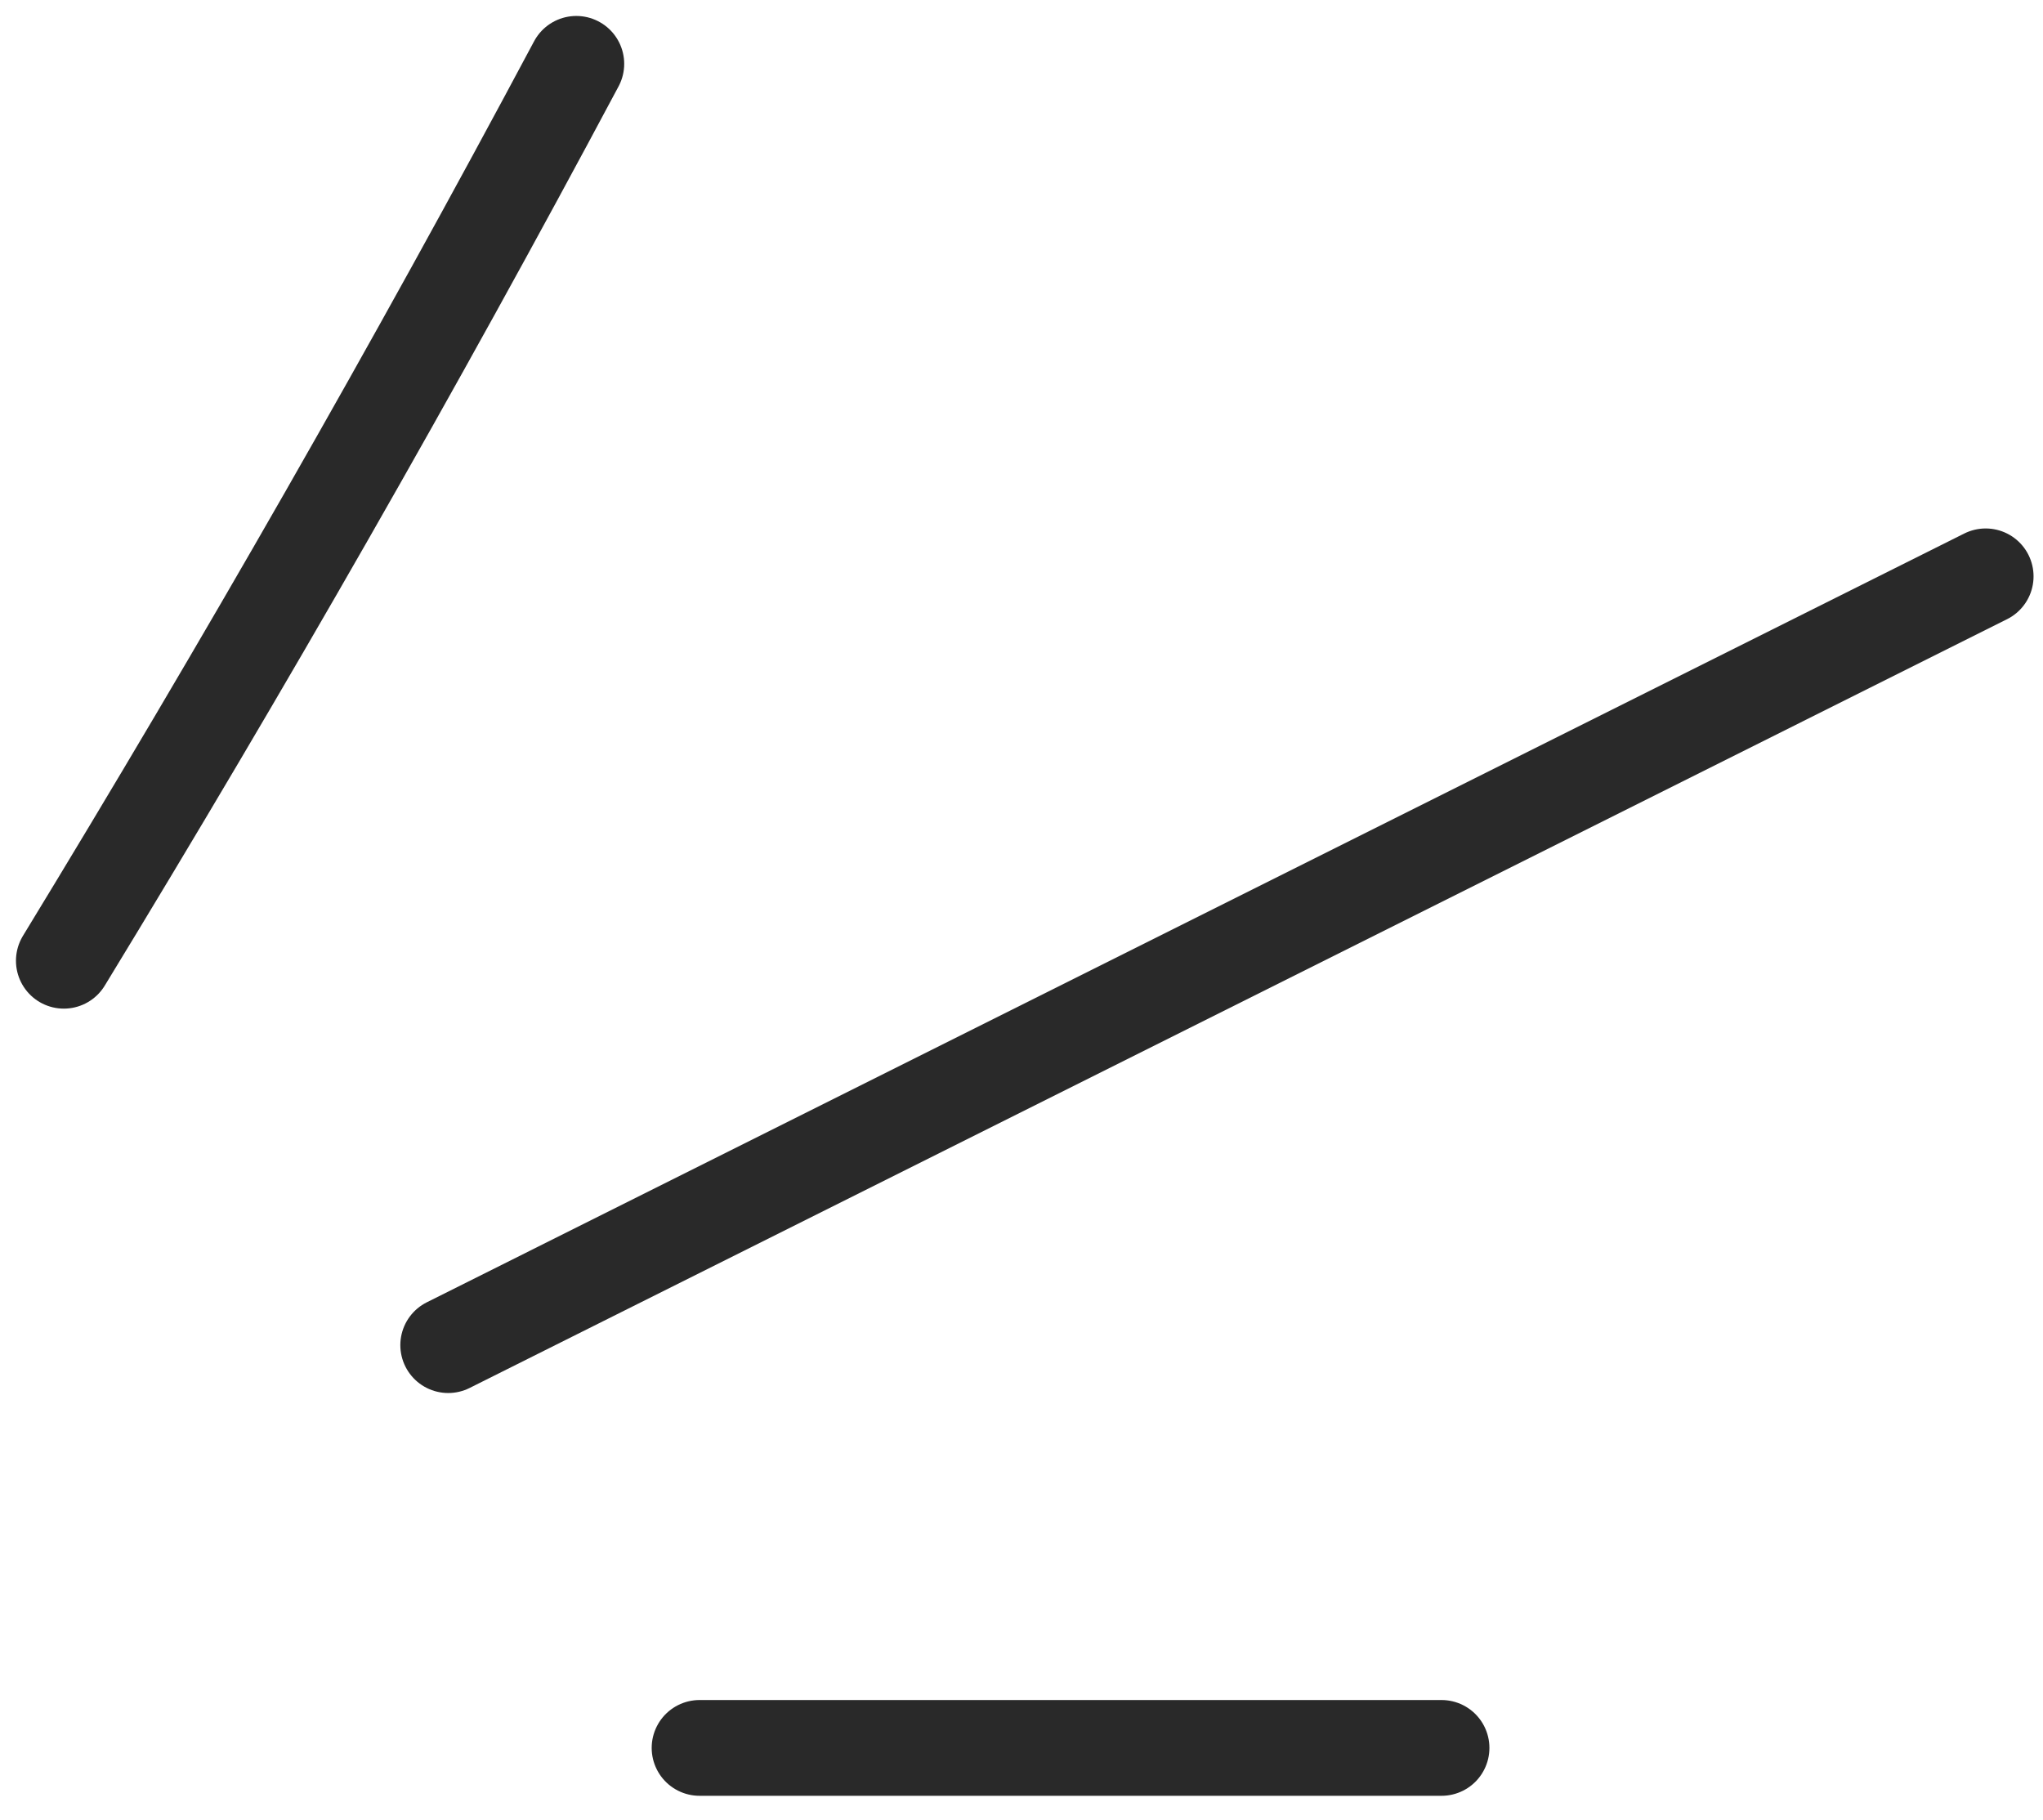
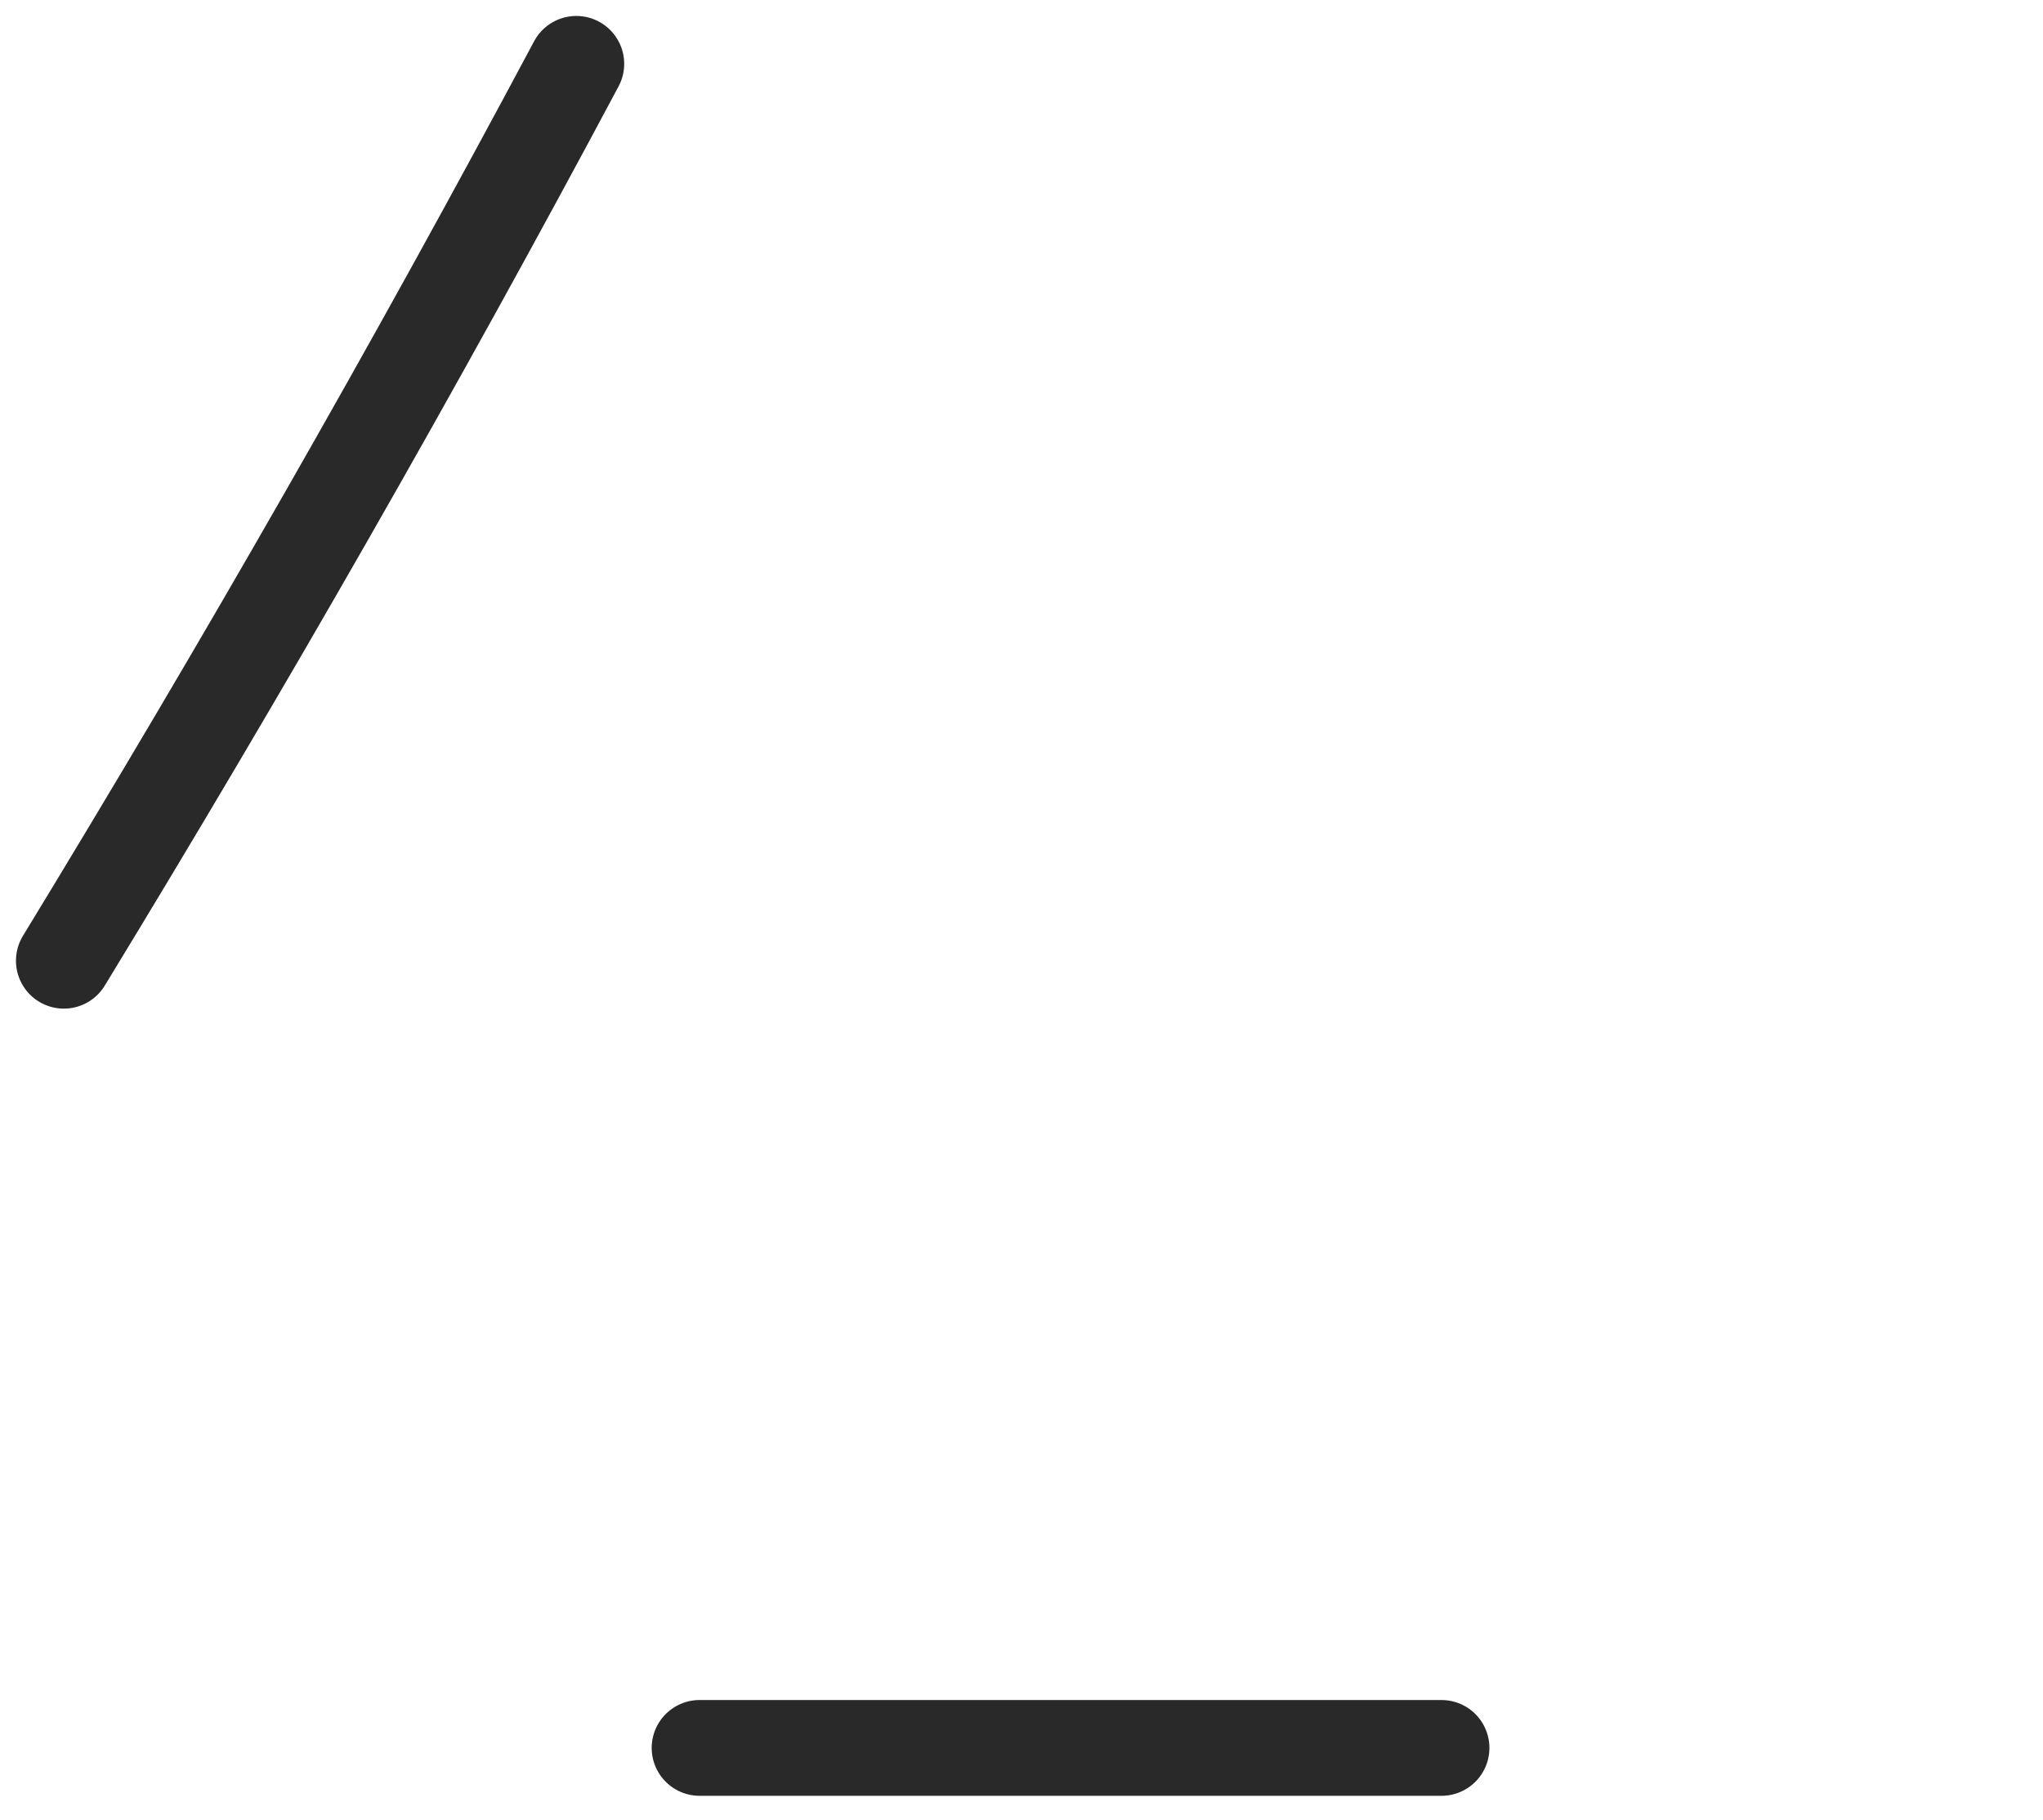
<svg xmlns="http://www.w3.org/2000/svg" width="64" height="57" viewBox="0 0 64 57" fill="none">
  <path d="M2 30.095C7.653 20.821 12.972 11.53 18.054 2" stroke="#292929" stroke-width="3" stroke-linecap="round" />
-   <path d="M14.041 42.136L62.204 18.054" stroke="#292929" stroke-width="3" stroke-linecap="round" />
  <path d="M21.915 54.753H45.158" stroke="#292929" stroke-width="3" stroke-linecap="round" />
</svg>